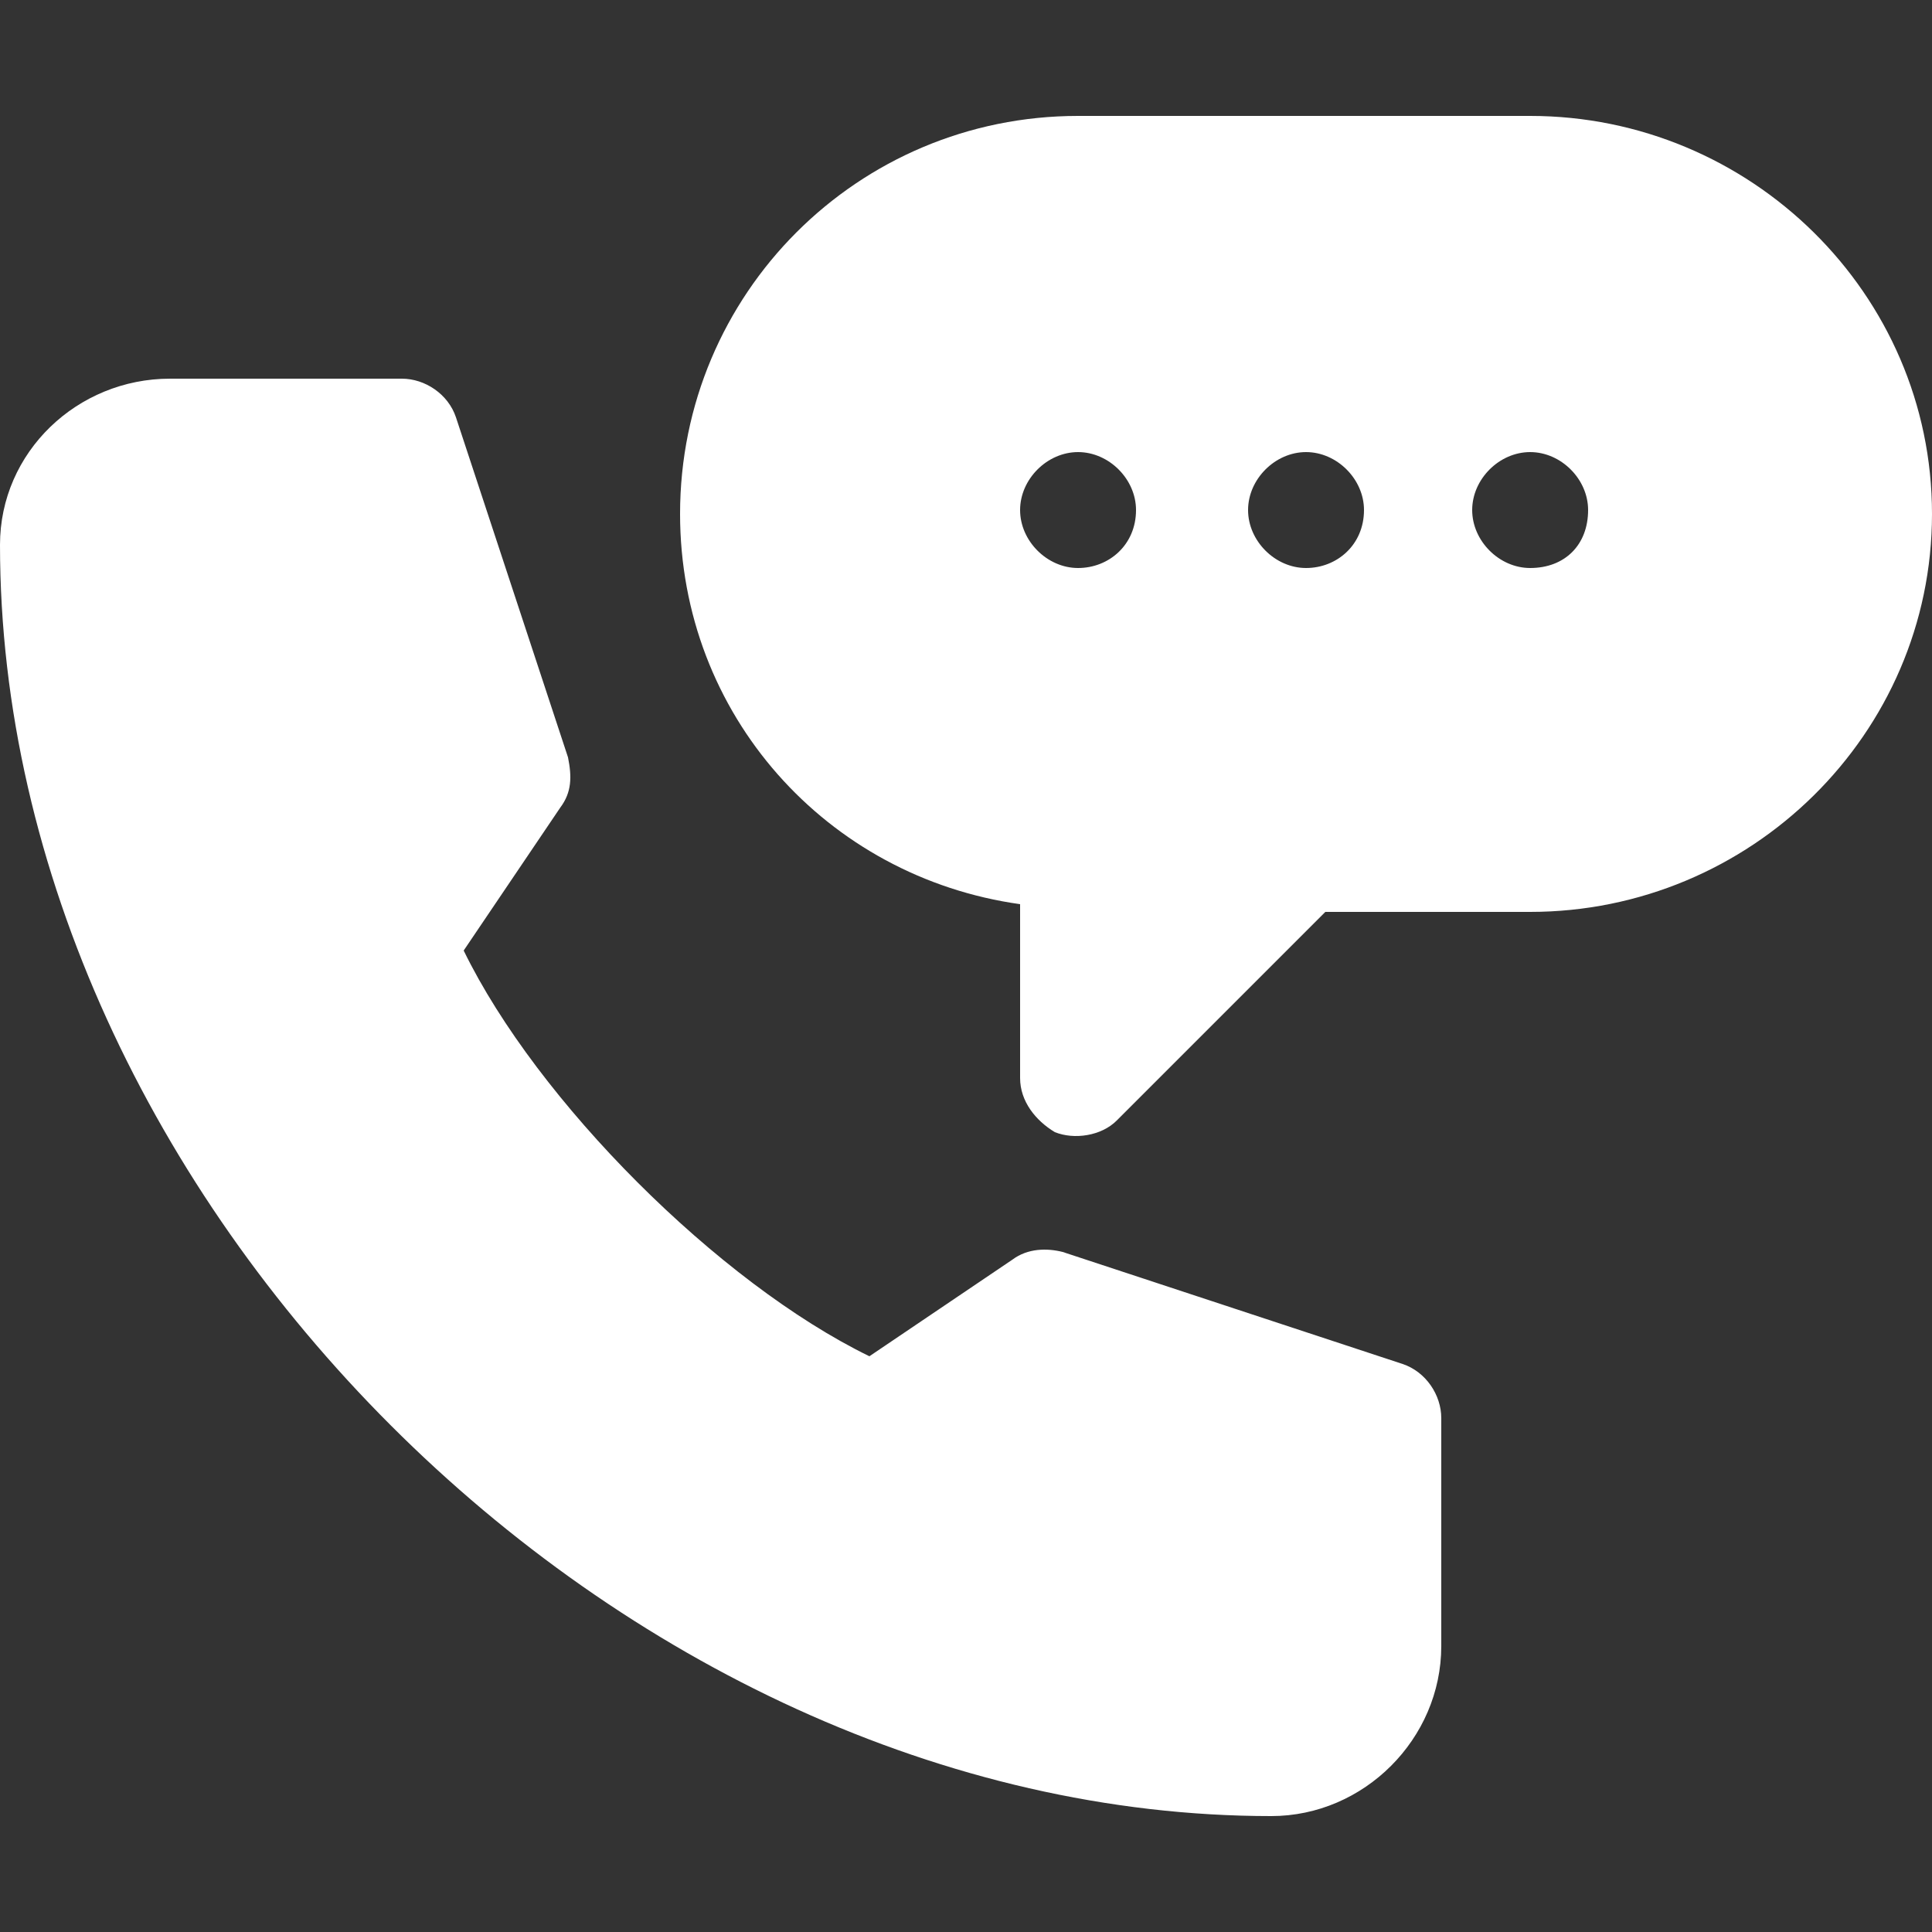
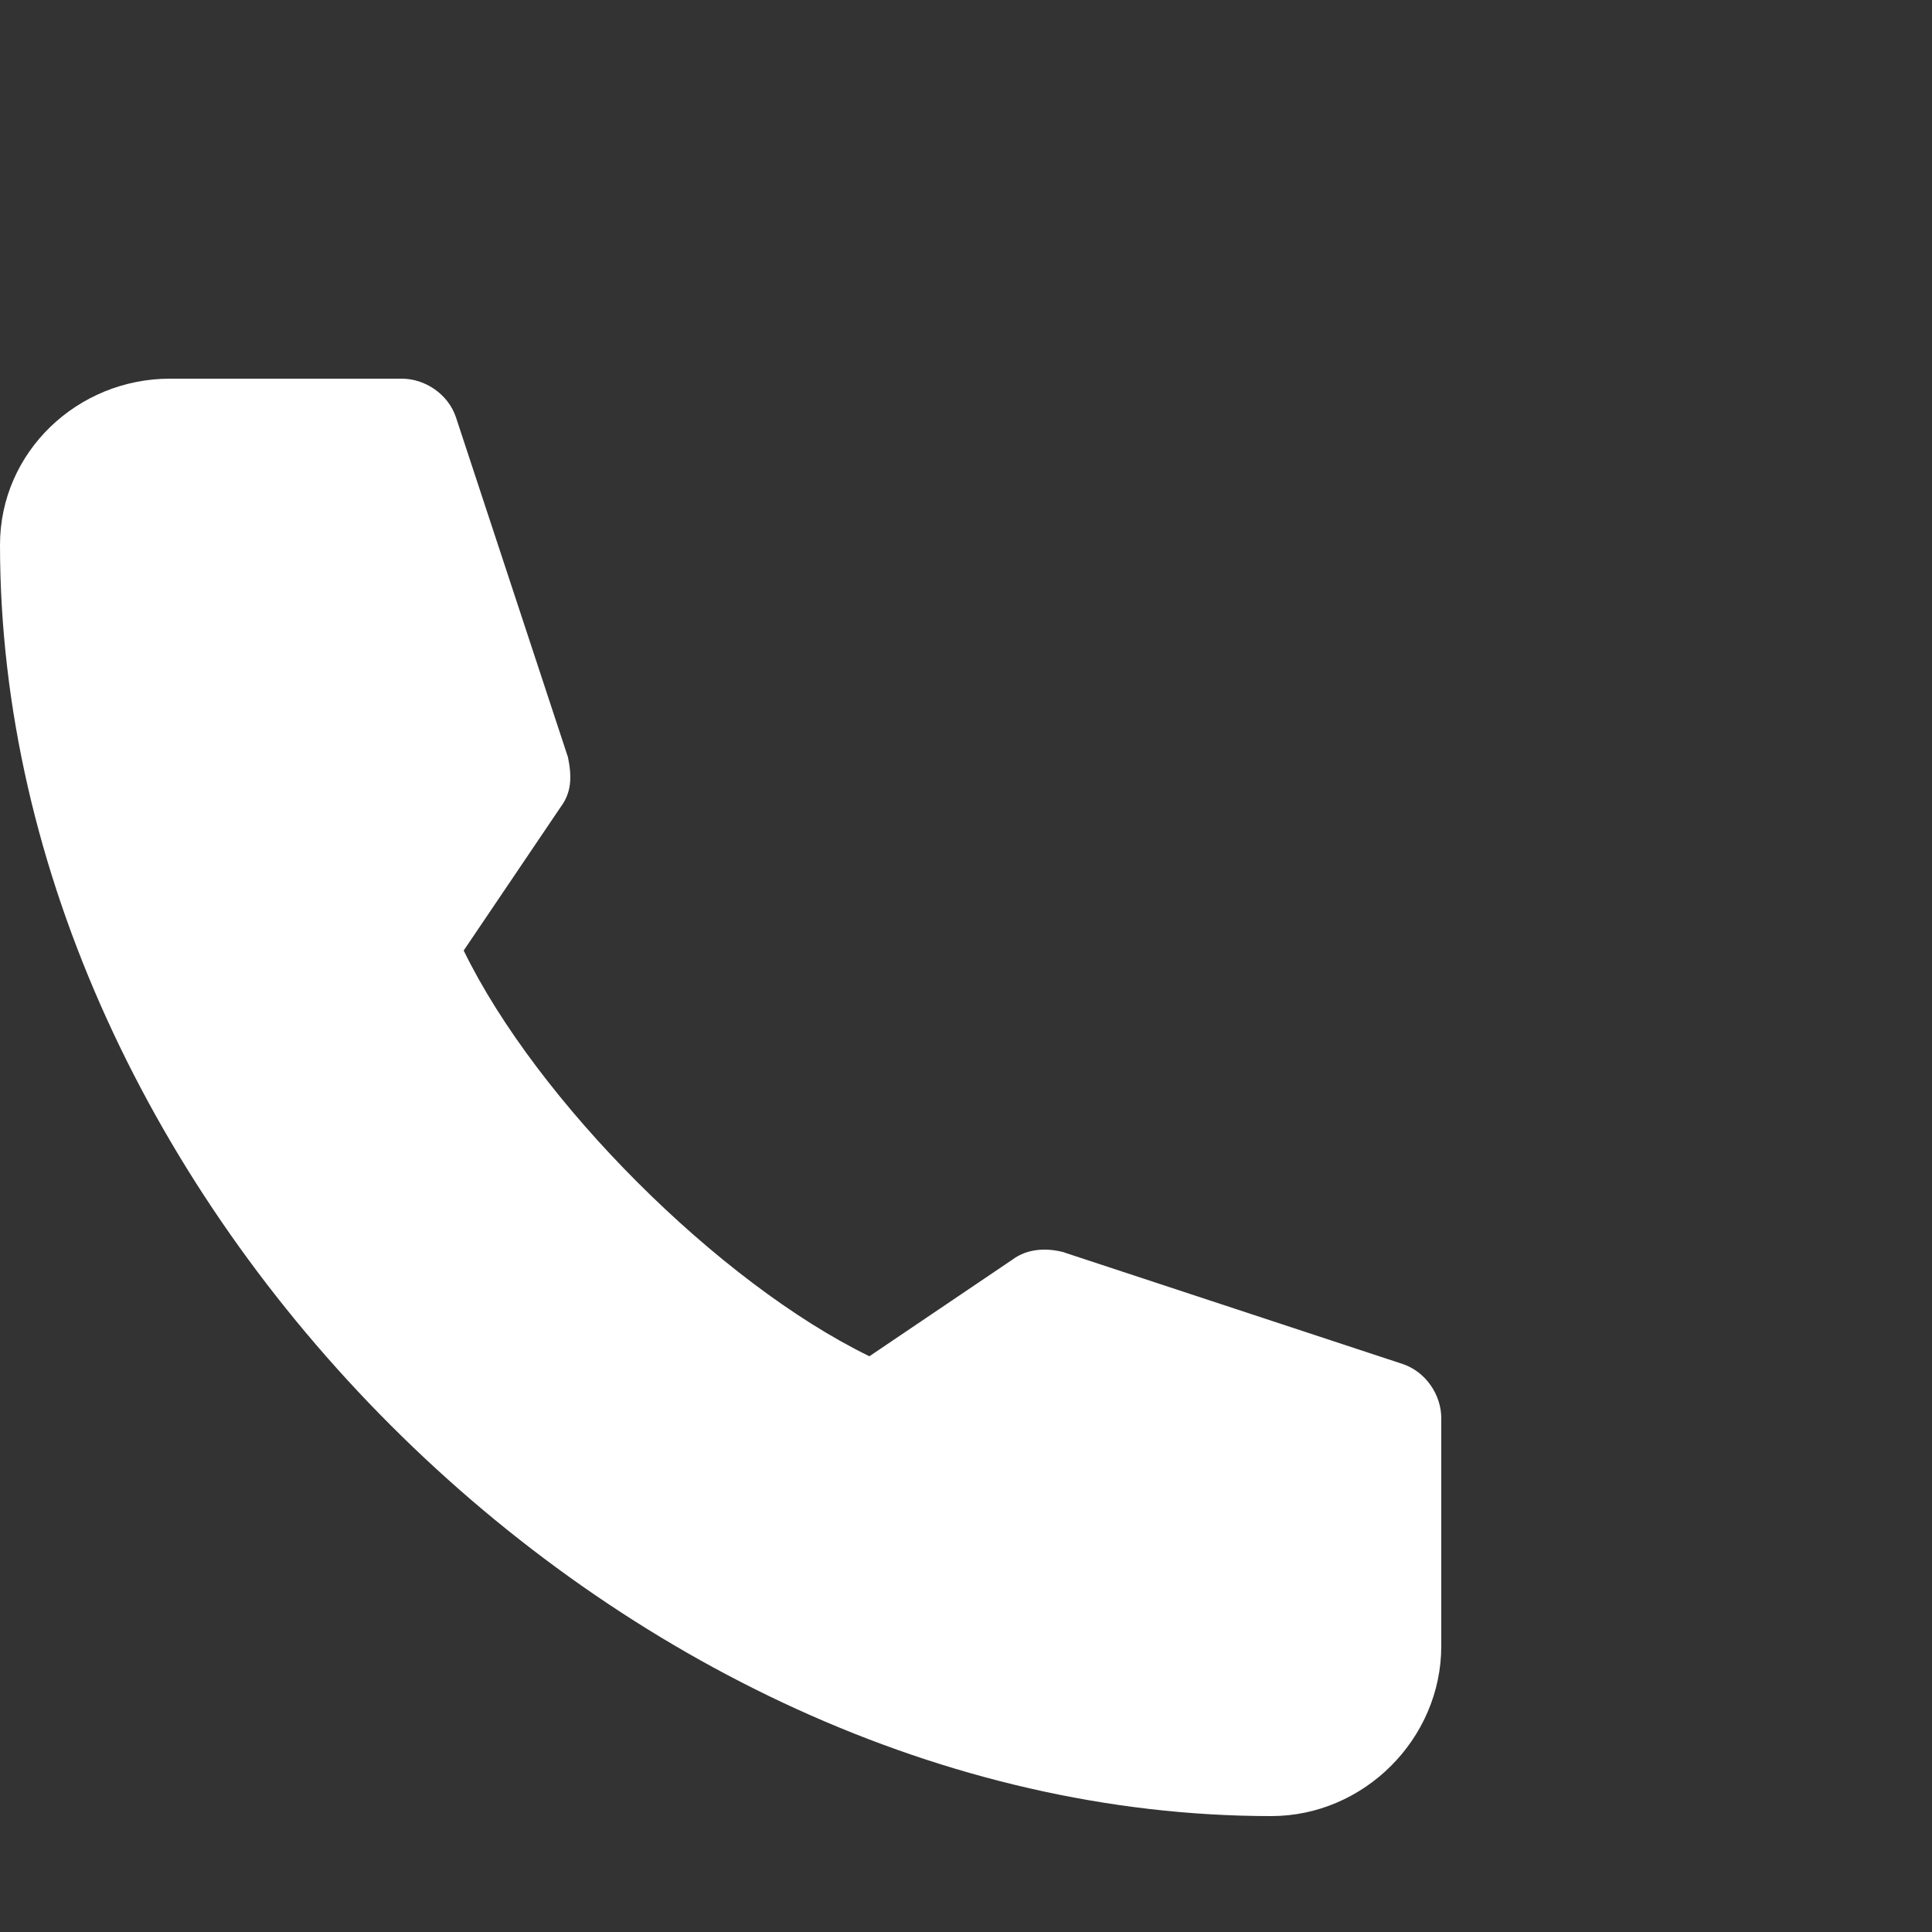
<svg xmlns="http://www.w3.org/2000/svg" version="1.1" id="Layer_1" x="0px" y="0px" viewBox="0 0 50 50" style="enable-background:new 0 0 50 50;" xml:space="preserve">
  <rect x="0" y="0" width="50" height="50" fill="#333333" stroke="none" />
  <style type="text/css">
	.st0{fill:#ffffff;}
</style>
  <g>
-     <path class="st0" d="M39.6,3H27.9c-5.7,0-10.3,4.6-10.3,10.3c0,5.2,3.8,9.4,8.8,10.1v4.5c0,0.6,0.4,1.1,0.9,1.4   c0.5,0.2,1.2,0.1,1.6-0.3l5.4-5.4h5.3c5.7,0,10.4-4.6,10.4-10.3S45.3,3,39.6,3z M27.9,14.7c-0.8,0-1.5-0.7-1.5-1.5   c0-0.8,0.7-1.5,1.5-1.5c0.8,0,1.5,0.7,1.5,1.5C29.4,14.1,28.7,14.7,27.9,14.7z M33.8,14.7c-0.8,0-1.5-0.7-1.5-1.5   c0-0.8,0.7-1.5,1.5-1.5c0.8,0,1.5,0.7,1.5,1.5C35.3,14.1,34.6,14.7,33.8,14.7z M39.6,14.7c-0.8,0-1.5-0.7-1.5-1.5   c0-0.8,0.7-1.5,1.5-1.5c0.8,0,1.5,0.7,1.5,1.5C41.1,14.1,40.5,14.7,39.6,14.7z" />
    <path class="st0" d="M32.9,47c2.4,0,4.4-2,4.4-4.4v-5.9c0-0.6-0.4-1.2-1-1.4l-8.8-2.9c-0.4-0.1-0.9-0.1-1.3,0.2l-3.7,2.5   c-3.9-1.9-8.6-6.6-10.5-10.5l2.5-3.7c0.3-0.4,0.3-0.8,0.2-1.3l-2.9-8.8c-0.2-0.6-0.8-1-1.4-1h-6C2,9.8,0,11.7,0,14.1   C0,31,16,47,32.9,47z" />
  </g>
</svg>